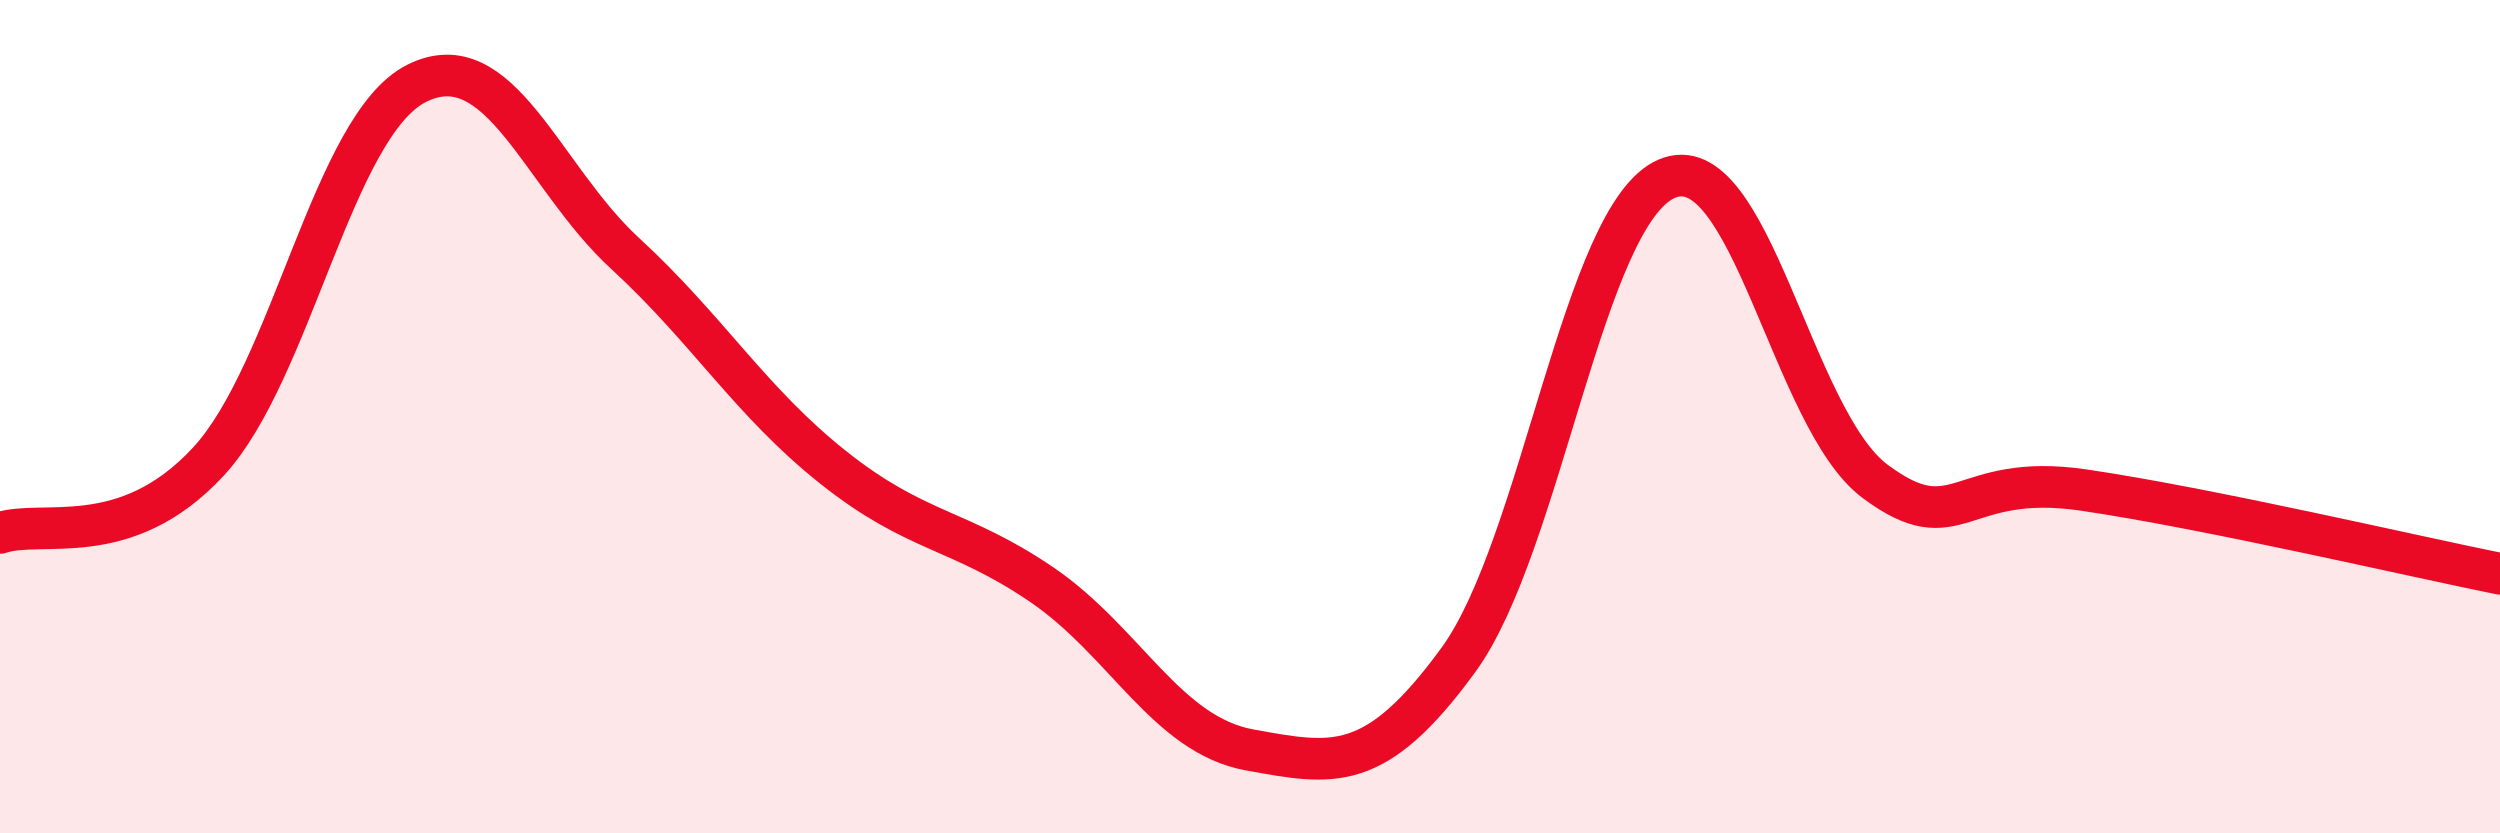
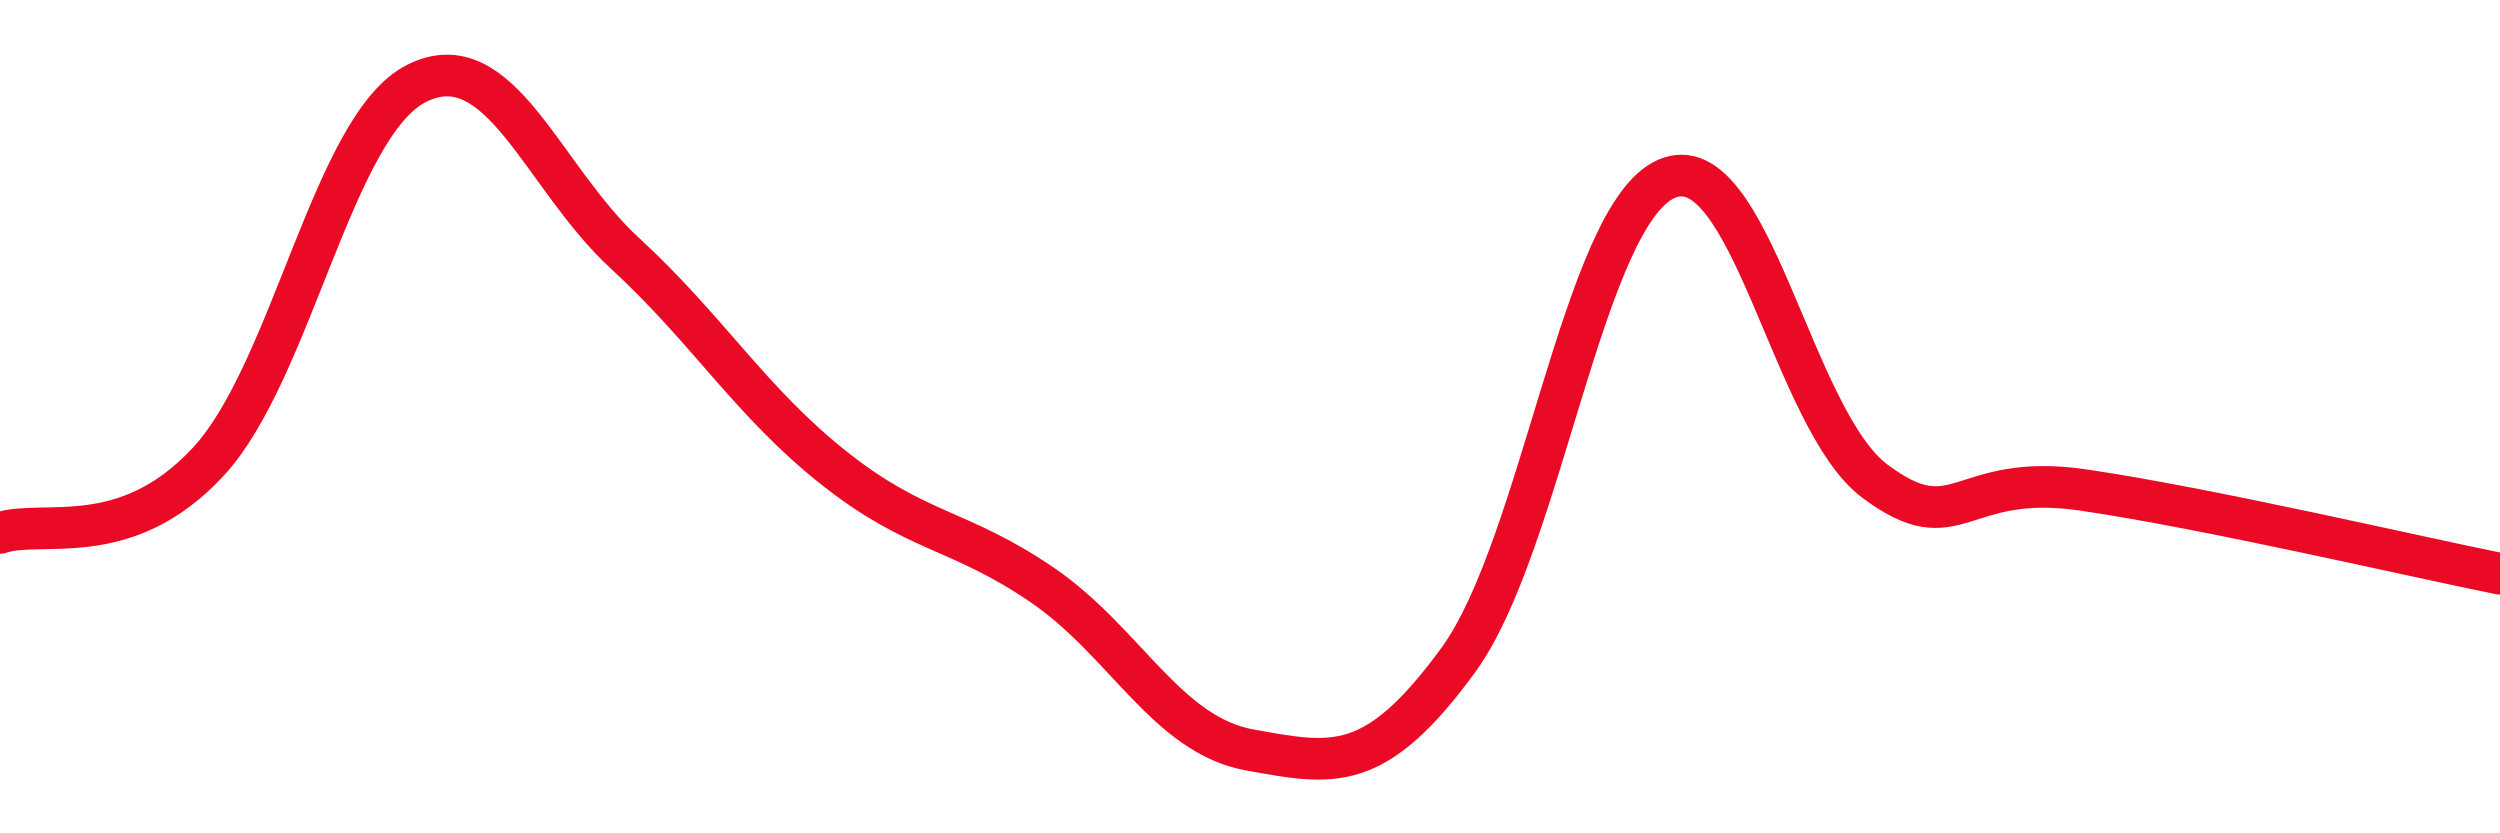
<svg xmlns="http://www.w3.org/2000/svg" width="60" height="20" viewBox="0 0 60 20">
-   <path d="M 0,12.79 C 1,12.45 3,13.24 5,11.08 C 7,8.92 8,3 10,2 C 12,1 13,4.24 15,6.08 C 17,7.92 18,9.63 20,11.22 C 22,12.81 23,12.67 25,14.03 C 27,15.39 28,17.64 30,18 C 32,18.36 33,18.58 35,15.84 C 37,13.1 38,5.15 40,4.29 C 42,3.43 43,10.06 45,11.55 C 47,13.04 47,11.32 50,11.76 C 53,12.2 58,13.37 60,13.77L60 20L0 20Z" fill="#EB0A25" opacity="0.1" stroke-linecap="round" stroke-linejoin="round" />
  <path d="M 0,12.79 C 1,12.45 3,13.24 5,11.08 C 7,8.92 8,3 10,2 C 12,1 13,4.24 15,6.08 C 17,7.92 18,9.63 20,11.22 C 22,12.81 23,12.67 25,14.03 C 27,15.39 28,17.64 30,18 C 32,18.36 33,18.58 35,15.84 C 37,13.1 38,5.15 40,4.29 C 42,3.43 43,10.06 45,11.55 C 47,13.04 47,11.32 50,11.76 C 53,12.2 58,13.37 60,13.77" stroke="#EB0A25" stroke-width="1" fill="none" stroke-linecap="round" stroke-linejoin="round" />
</svg>